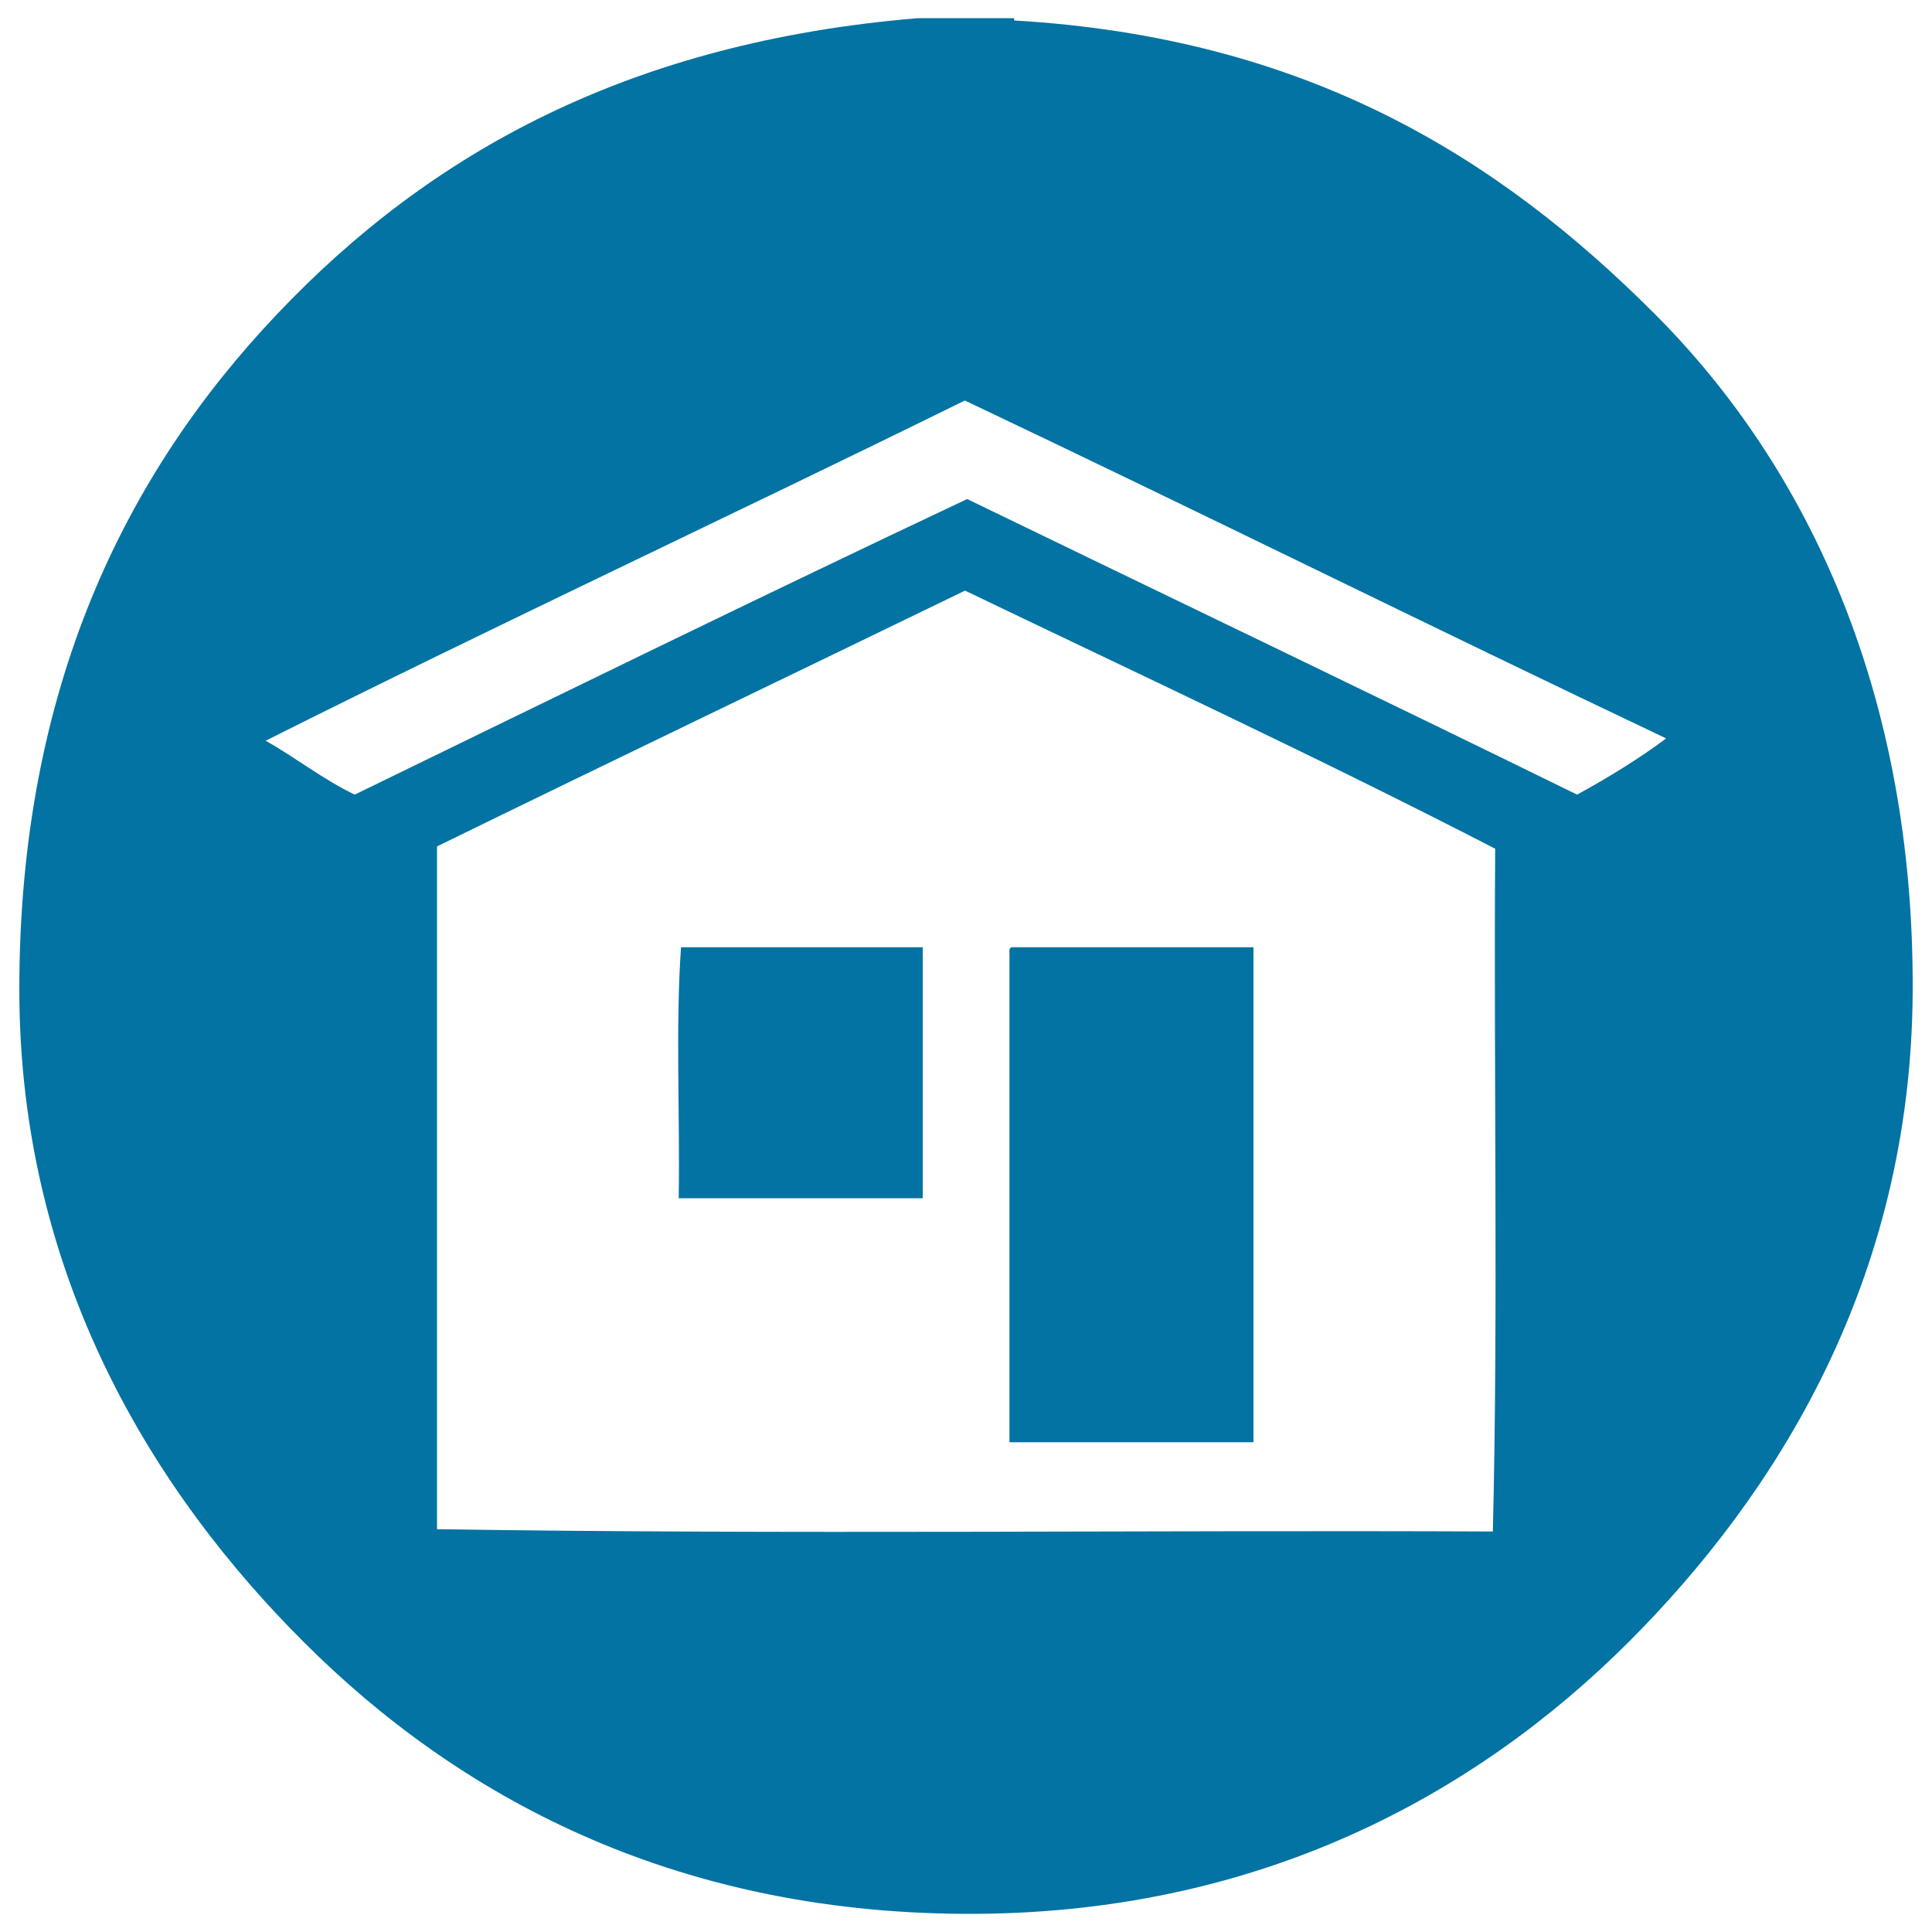
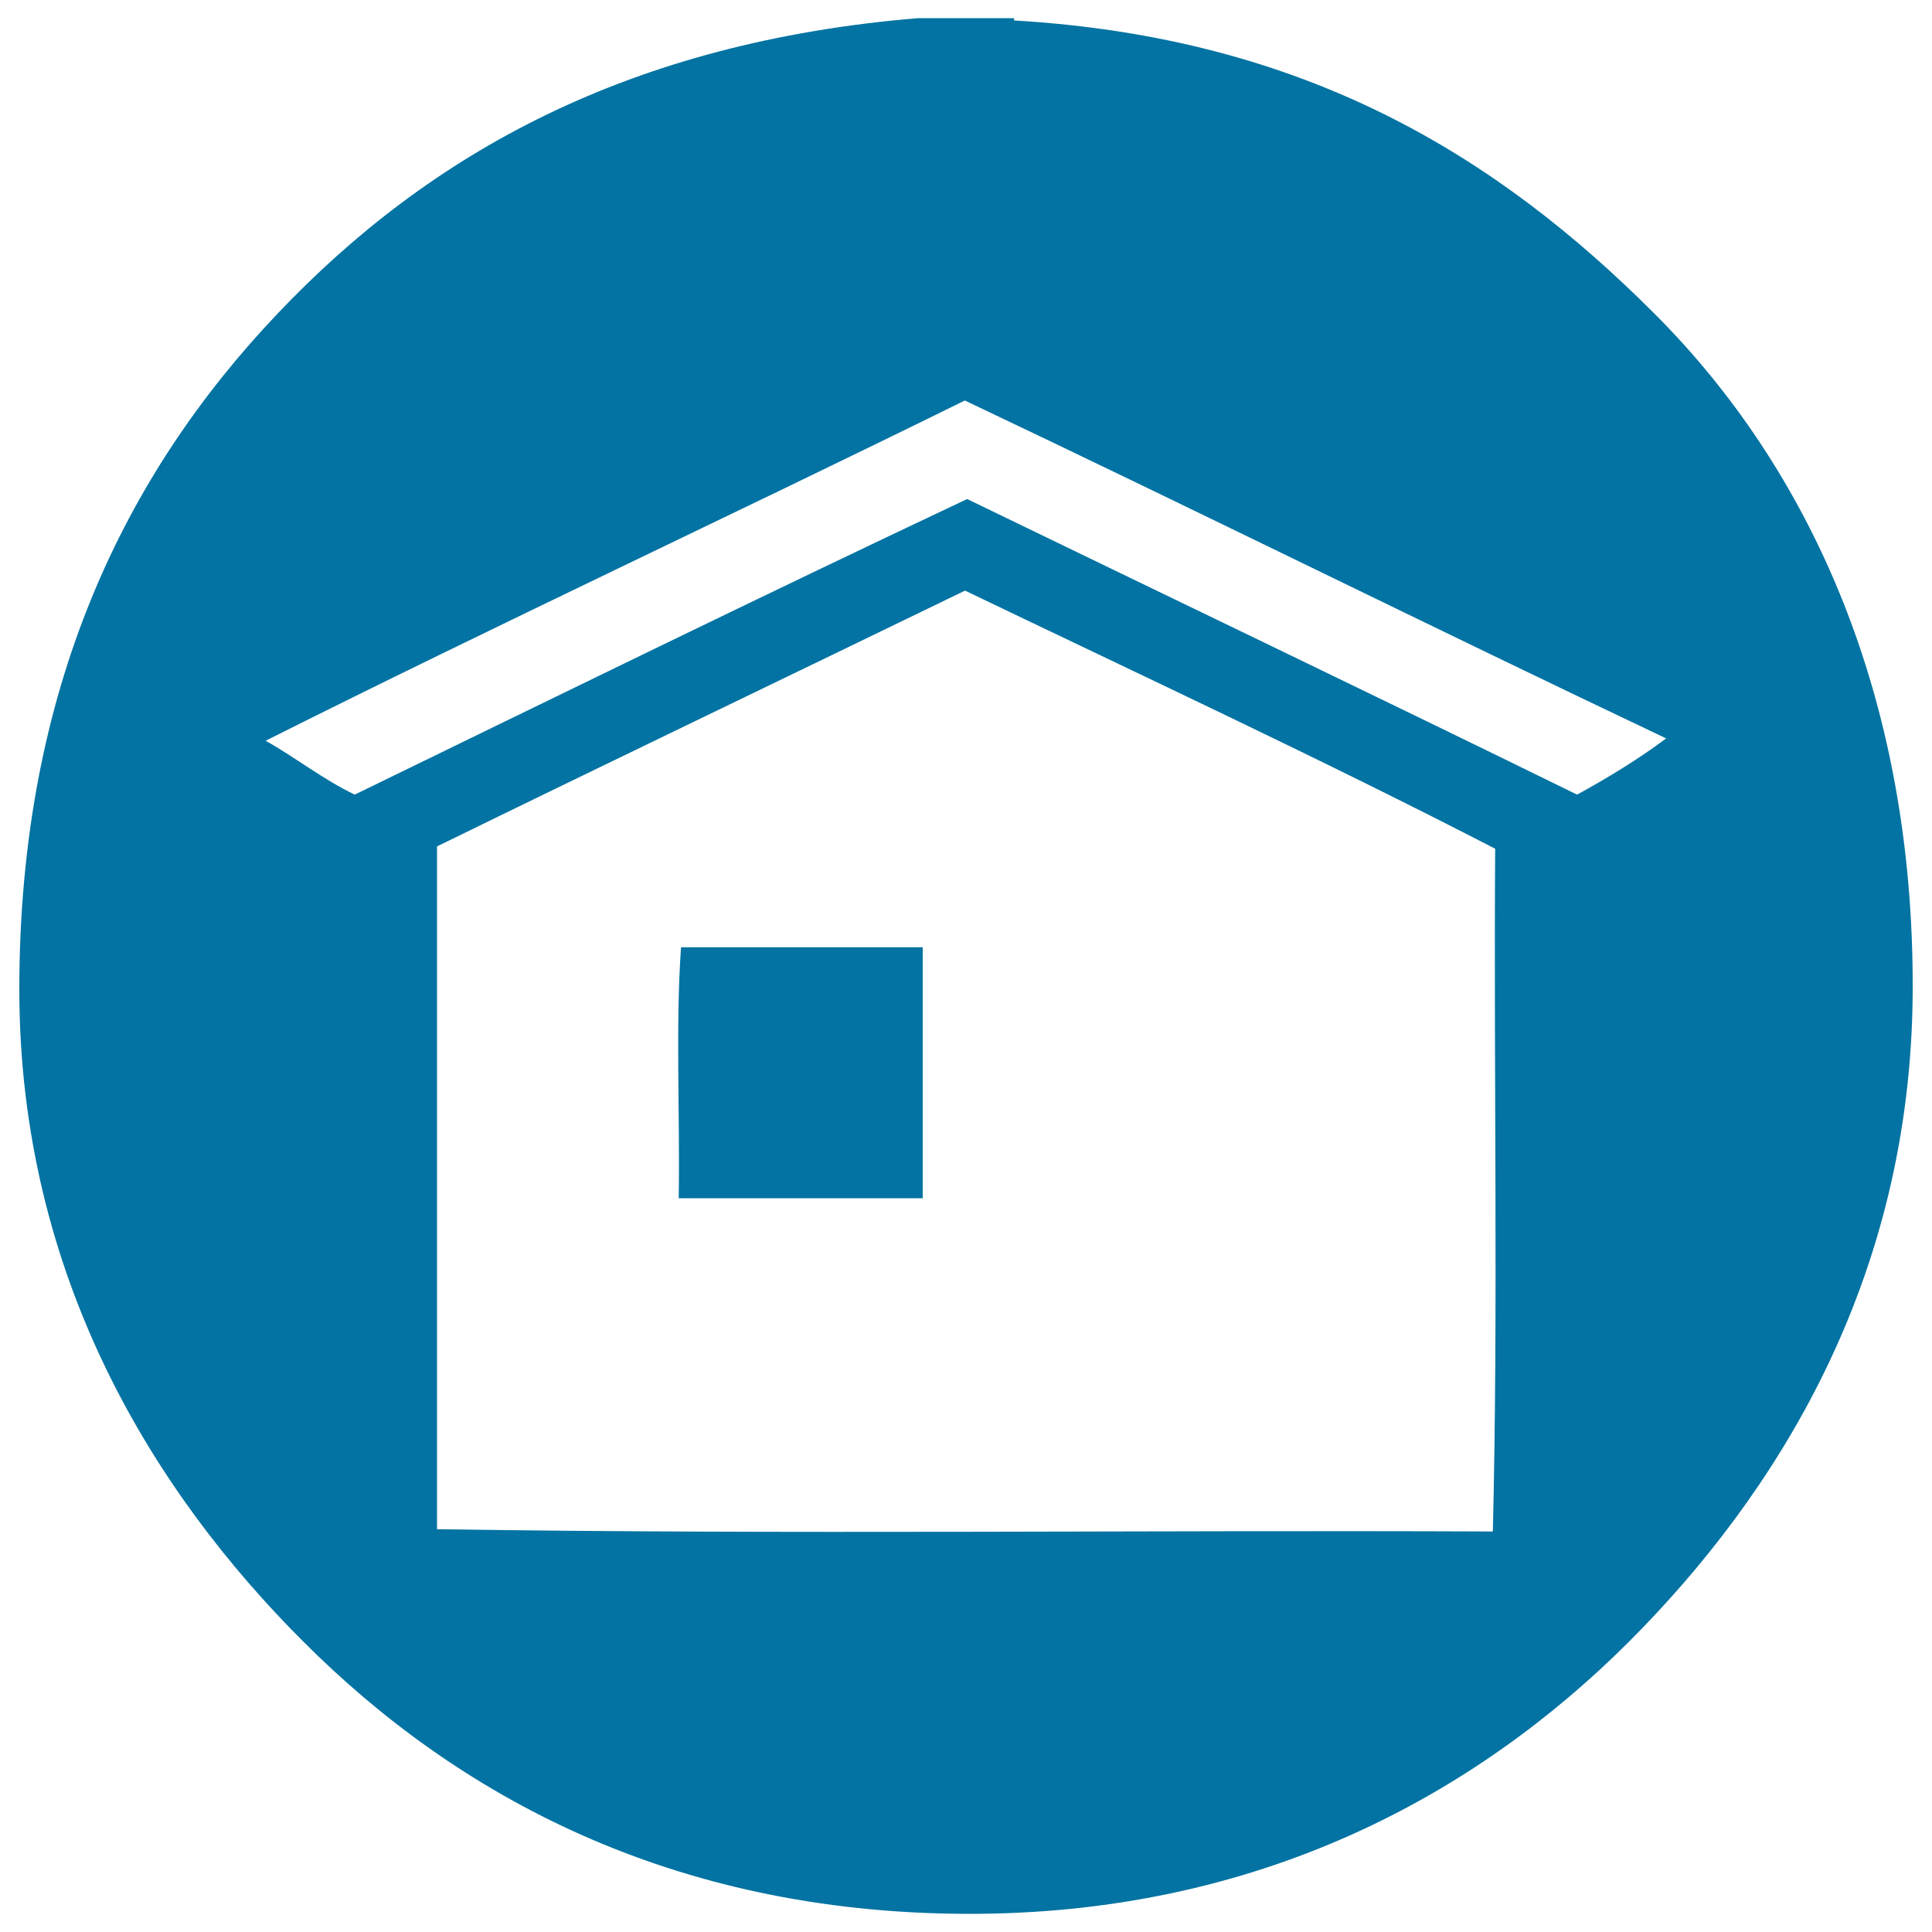
<svg xmlns="http://www.w3.org/2000/svg" viewBox="0 0 1000 1000" style="fill:#0273a2">
  <title>Quality Of Postoperative Care SVG icon</title>
  <path d="M475.1,9.4c16.6,0,33.2,0,49.8,0c0,0.4,0,0.8,0,1.2c151.3,8.8,250.5,70.7,331.5,151.8c79.7,79.7,134.4,197.1,133.6,351c-0.8,150.1-71.2,260.6-146.9,336.4C764,928.8,651.2,991.3,499.4,990.6c-152.1-0.7-262.9-61.3-342.4-140.9C80.5,773.3,10,661.5,10,512.1c0-155.9,54.9-266.9,133.6-349.7C222.9,78.8,326.1,21.8,475.1,9.4z M137.5,383.4c15.8,8.9,29.5,19.9,46.1,27.9C289,360,394.2,308.5,500.6,258.3c105.2,51,210.9,101.6,315.7,153c16.2-8.9,31.8-18.4,46.1-29.1C740.8,324.5,621,265,499.4,207.3C379.2,266.5,256.9,323.5,137.5,383.4z M226.2,438.1c0,117.8,0,235.6,0,353.4c179.7,2.8,364.7,0.4,546.5,1.2c2.8-115.4,0.4-236,1.2-353.4c-89.7-46.3-182.6-89.5-274.4-133.6C408.4,349.9,317,393.7,226.2,438.1z" />
  <path d="M352.5,490.3c41.7,0,83.4,0,125.1,0c0,43.3,0,86.6,0,129.9c-42.1,0-84.2,0-126.3,0C352,577.3,349.6,531.2,352.5,490.3z" />
-   <path d="M523.7,490.3c41.7,0,83.4,0,125.1,0c0,85.4,0,170.8,0,256.2c-42.1,0-84.2,0-126.3,0c0-84.2,0-168.4,0-252.6C522.4,492.2,522.3,490.5,523.7,490.3z" />
</svg>